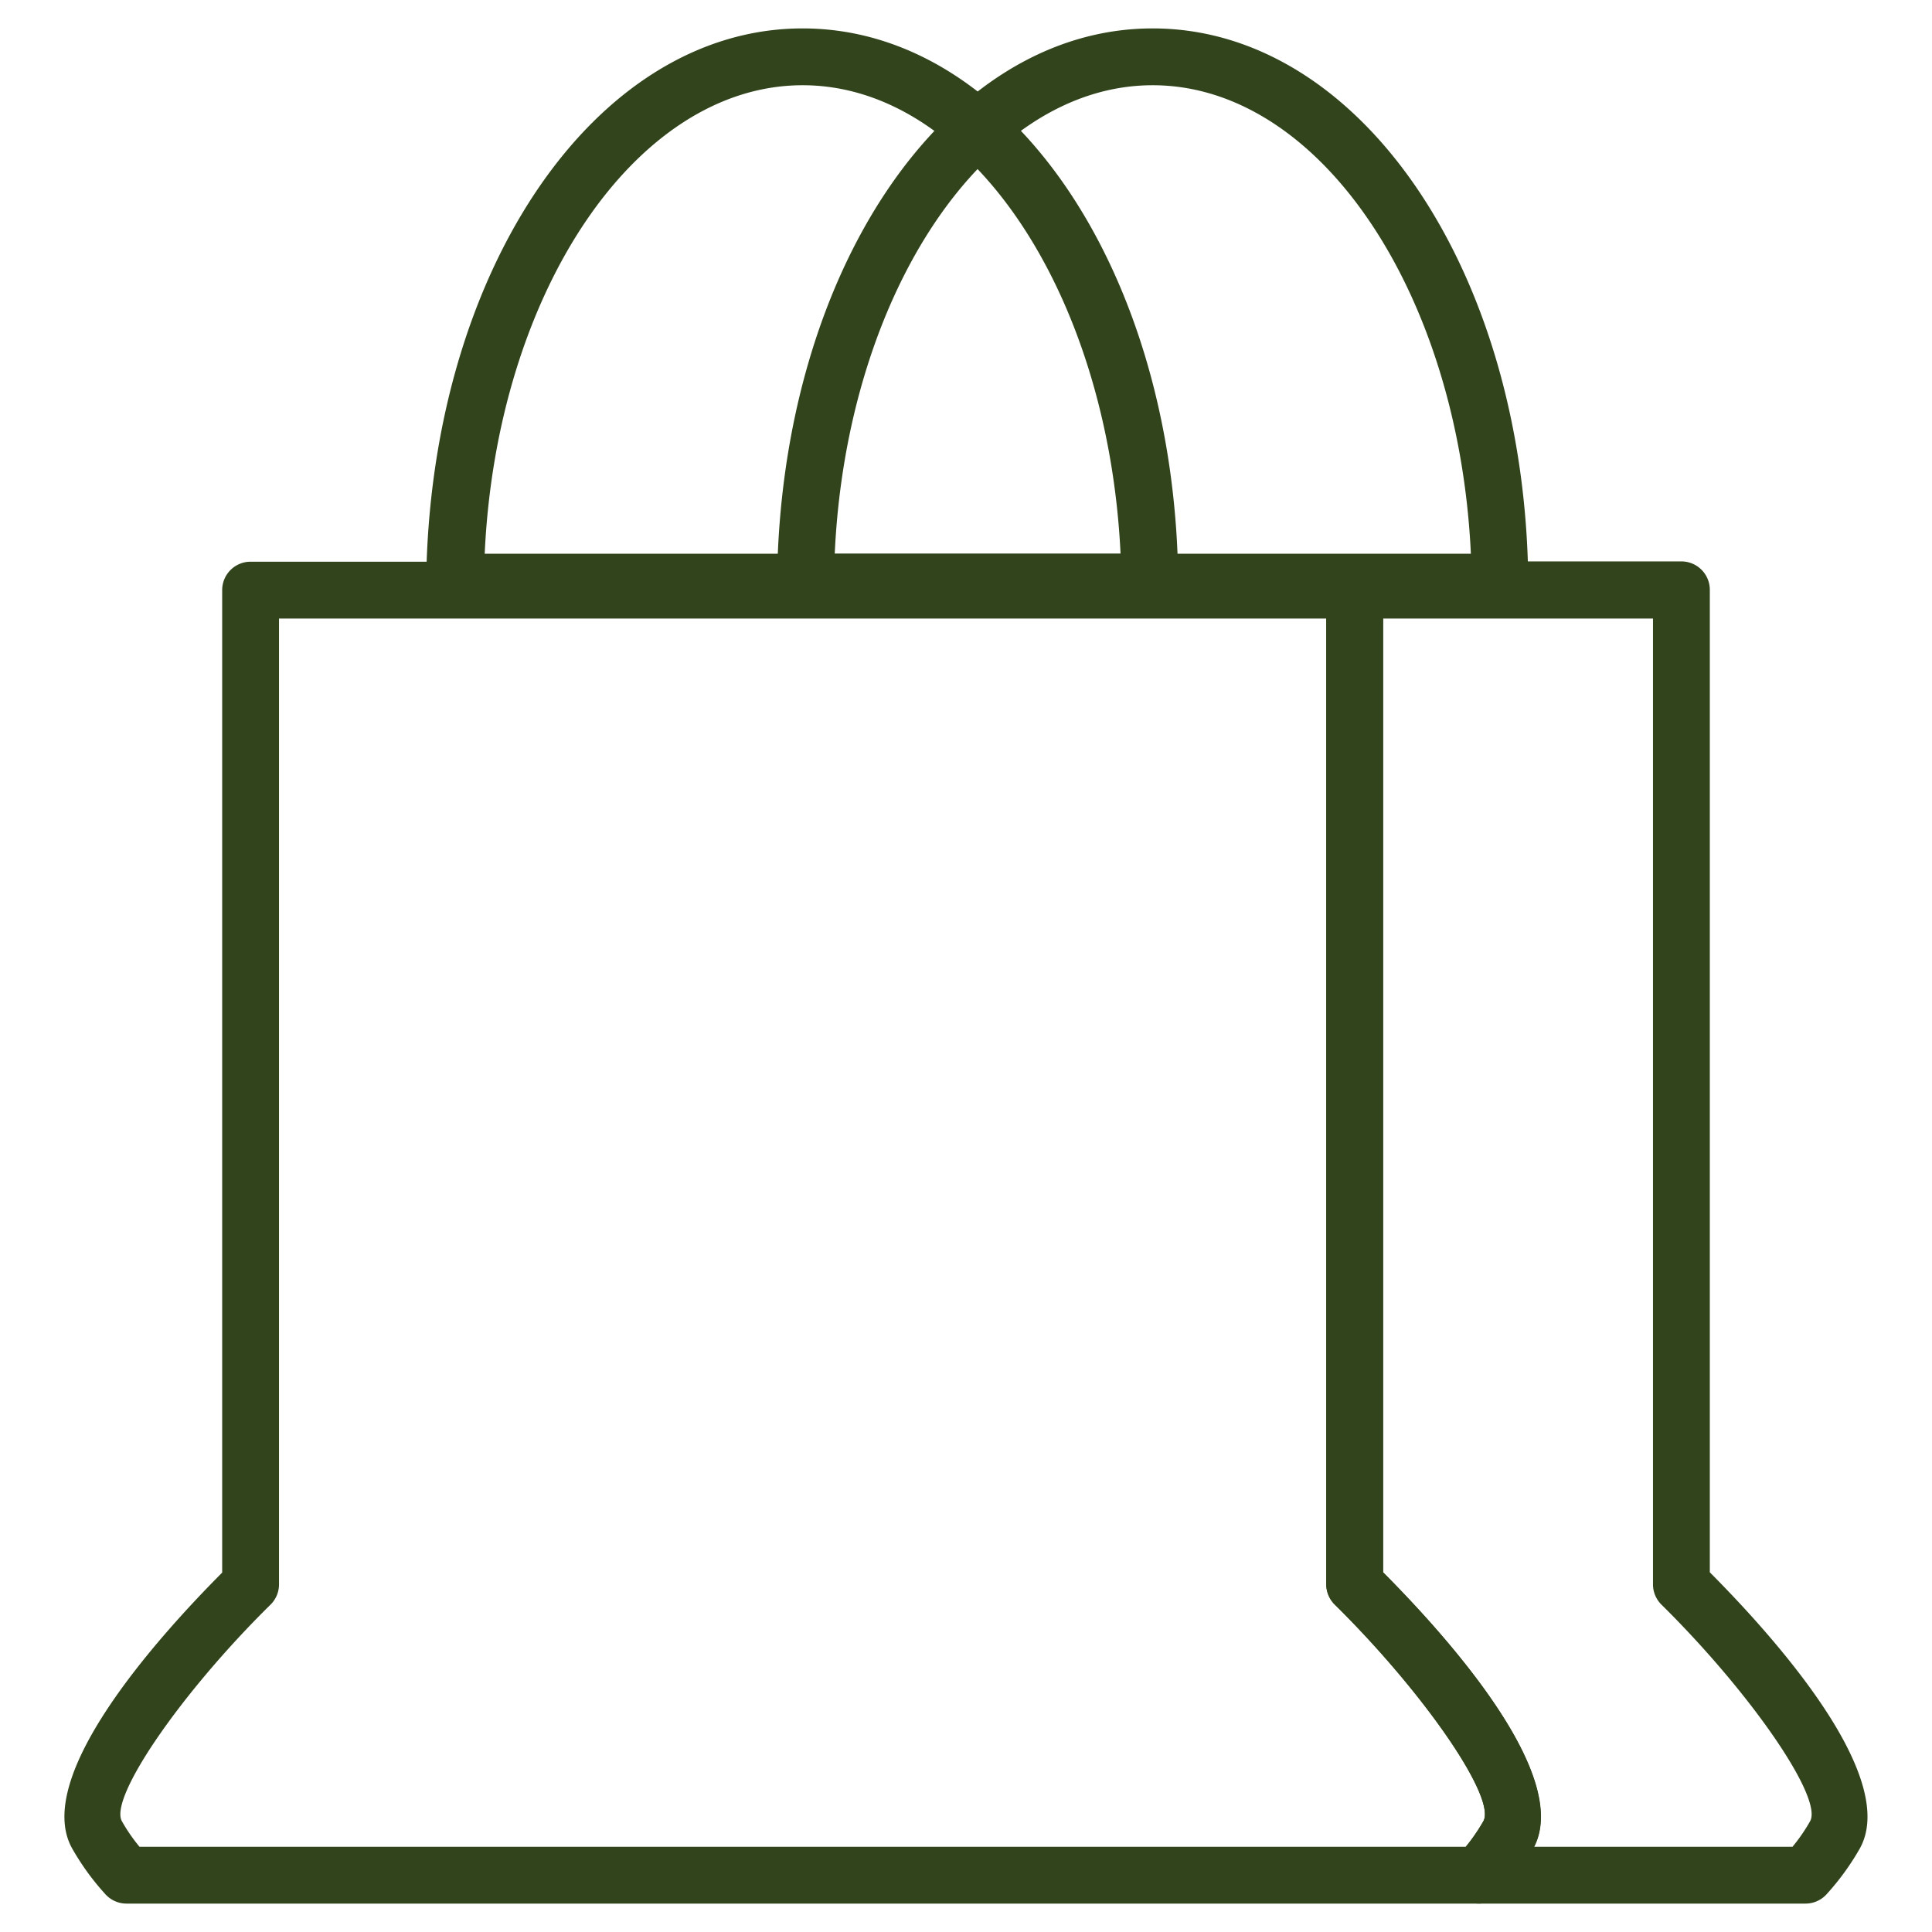
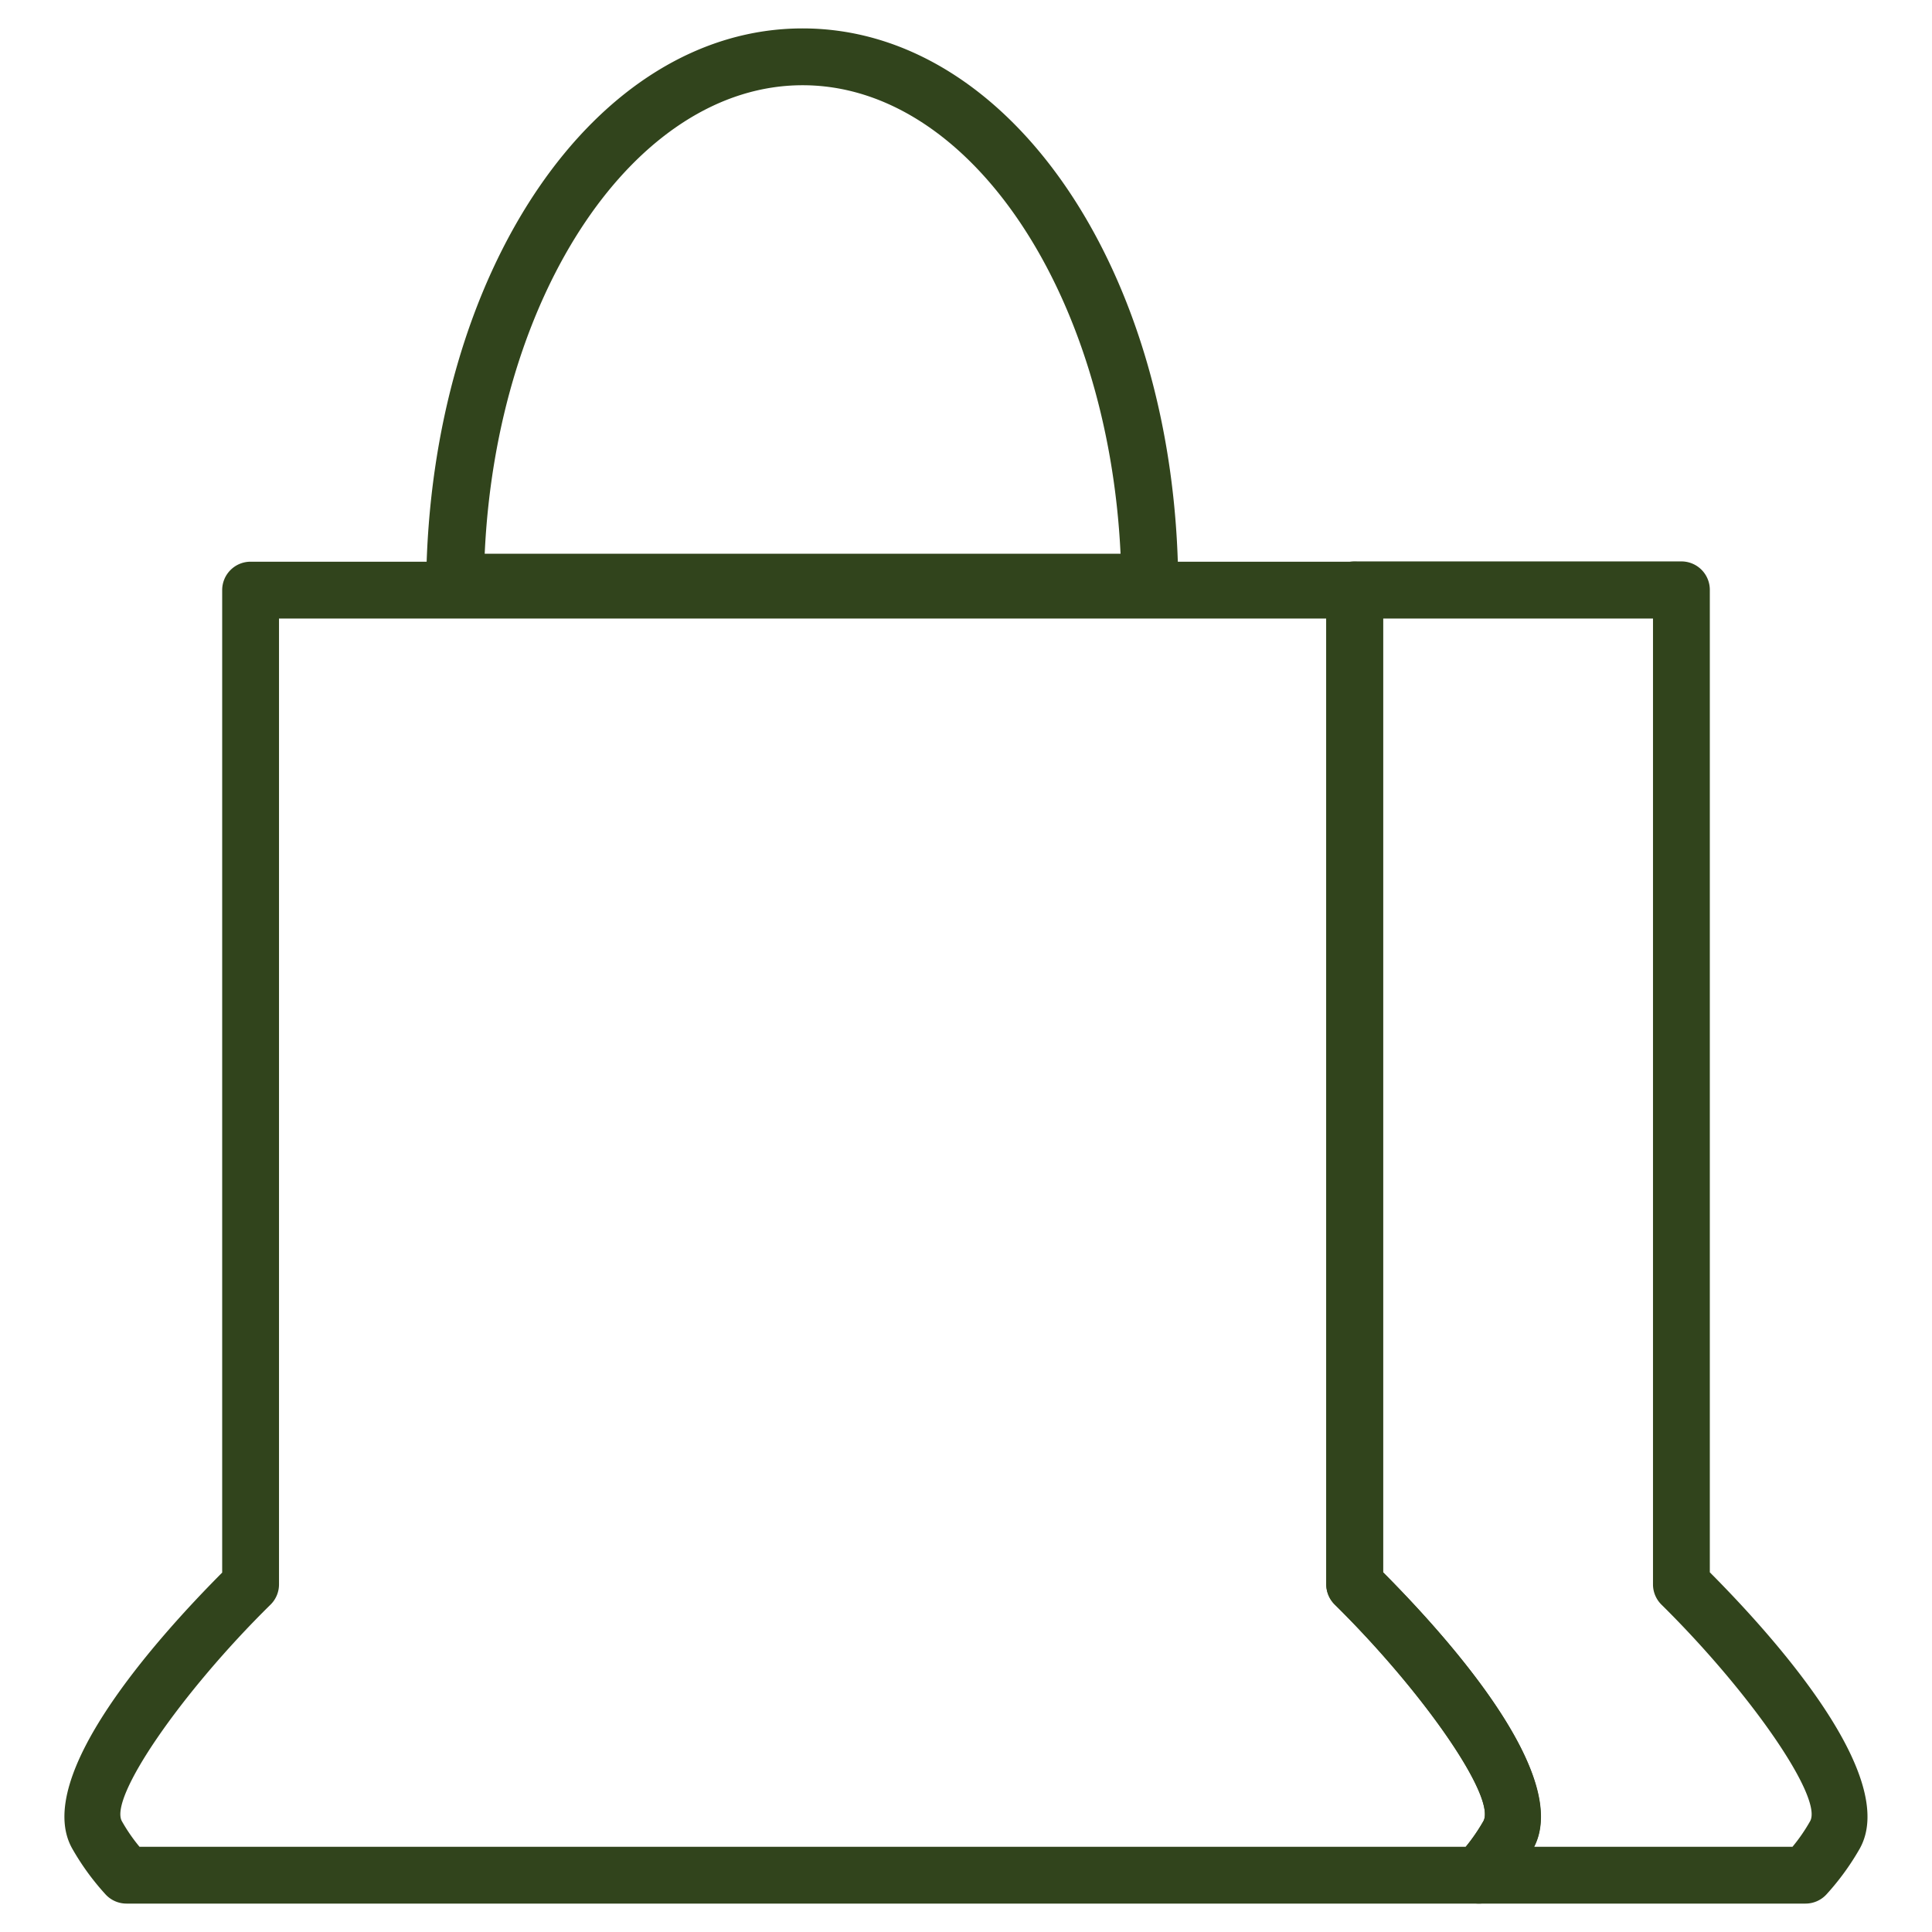
<svg xmlns="http://www.w3.org/2000/svg" data-name="Layer 1" viewBox="0 0 68 68">
  <path d="M52.05 67H4.45a1 1 0 0 1-.75-.34 8.91 8.91 0 0 1-1.16-1.6c-1.41-2.51 3-7.42 5.28-9.71V20.77a1 1 0 0 1 1-1h38.86a1 1 0 0 1 1 1v34.57c2.28 2.29 6.68 7.2 5.28 9.72a8.93 8.93 0 0 1-1.16 1.6 1 1 0 0 1-.75.34ZM4.91 65h46.68a6 6 0 0 0 .62-.9c.46-.82-2.09-4.52-5.23-7.62a1 1 0 0 1-.3-.71v-34H9.82v34a1 1 0 0 1-.3.71c-3.15 3.1-5.69 6.8-5.23 7.62a6.09 6.09 0 0 0 .62.9Z" fill="#31441c" class="fill-000000" />
  <path d="M63.55 67h-11.5a1 1 0 0 1-.75-1.66 7.06 7.06 0 0 0 .91-1.24c.46-.83-2.08-4.53-5.23-7.63a1 1 0 0 1-.3-.71v-35a1 1 0 0 1 1-1h11.5a1 1 0 0 1 1 1v34.58c2.28 2.29 6.68 7.2 5.28 9.72a9 9 0 0 1-1.16 1.6 1 1 0 0 1-.75.34ZM54 65h9.09a6.13 6.13 0 0 0 .62-.9c.46-.82-2.09-4.52-5.23-7.62a1 1 0 0 1-.3-.71v-34h-9.5v33.57C50.95 57.62 55.3 62.46 54 65Z" fill="#31441c" class="fill-000000" />
-   <path d="M52.79 21.49H28.35a1 1 0 0 1-1-1C27.46 9.56 33.26 1 40.57 1s13.12 8.56 13.22 19.48a1 1 0 0 1-1 1Zm-23.42-2h22.4C51.34 10.31 46.45 3 40.57 3S29.8 10.31 29.38 19.49Z" fill="#31441c" class="fill-000000" />
  <path d="M40.47 21.49H16a1 1 0 0 1-1-1C15.13 9.56 20.94 1 28.25 1s13.12 8.56 13.22 19.48a1 1 0 0 1-1 1Zm-23.42-2h22.39C39 10.31 34.13 3 28.25 3s-10.77 7.31-11.19 16.49Z" fill="#31441c" class="fill-000000" />
</svg>